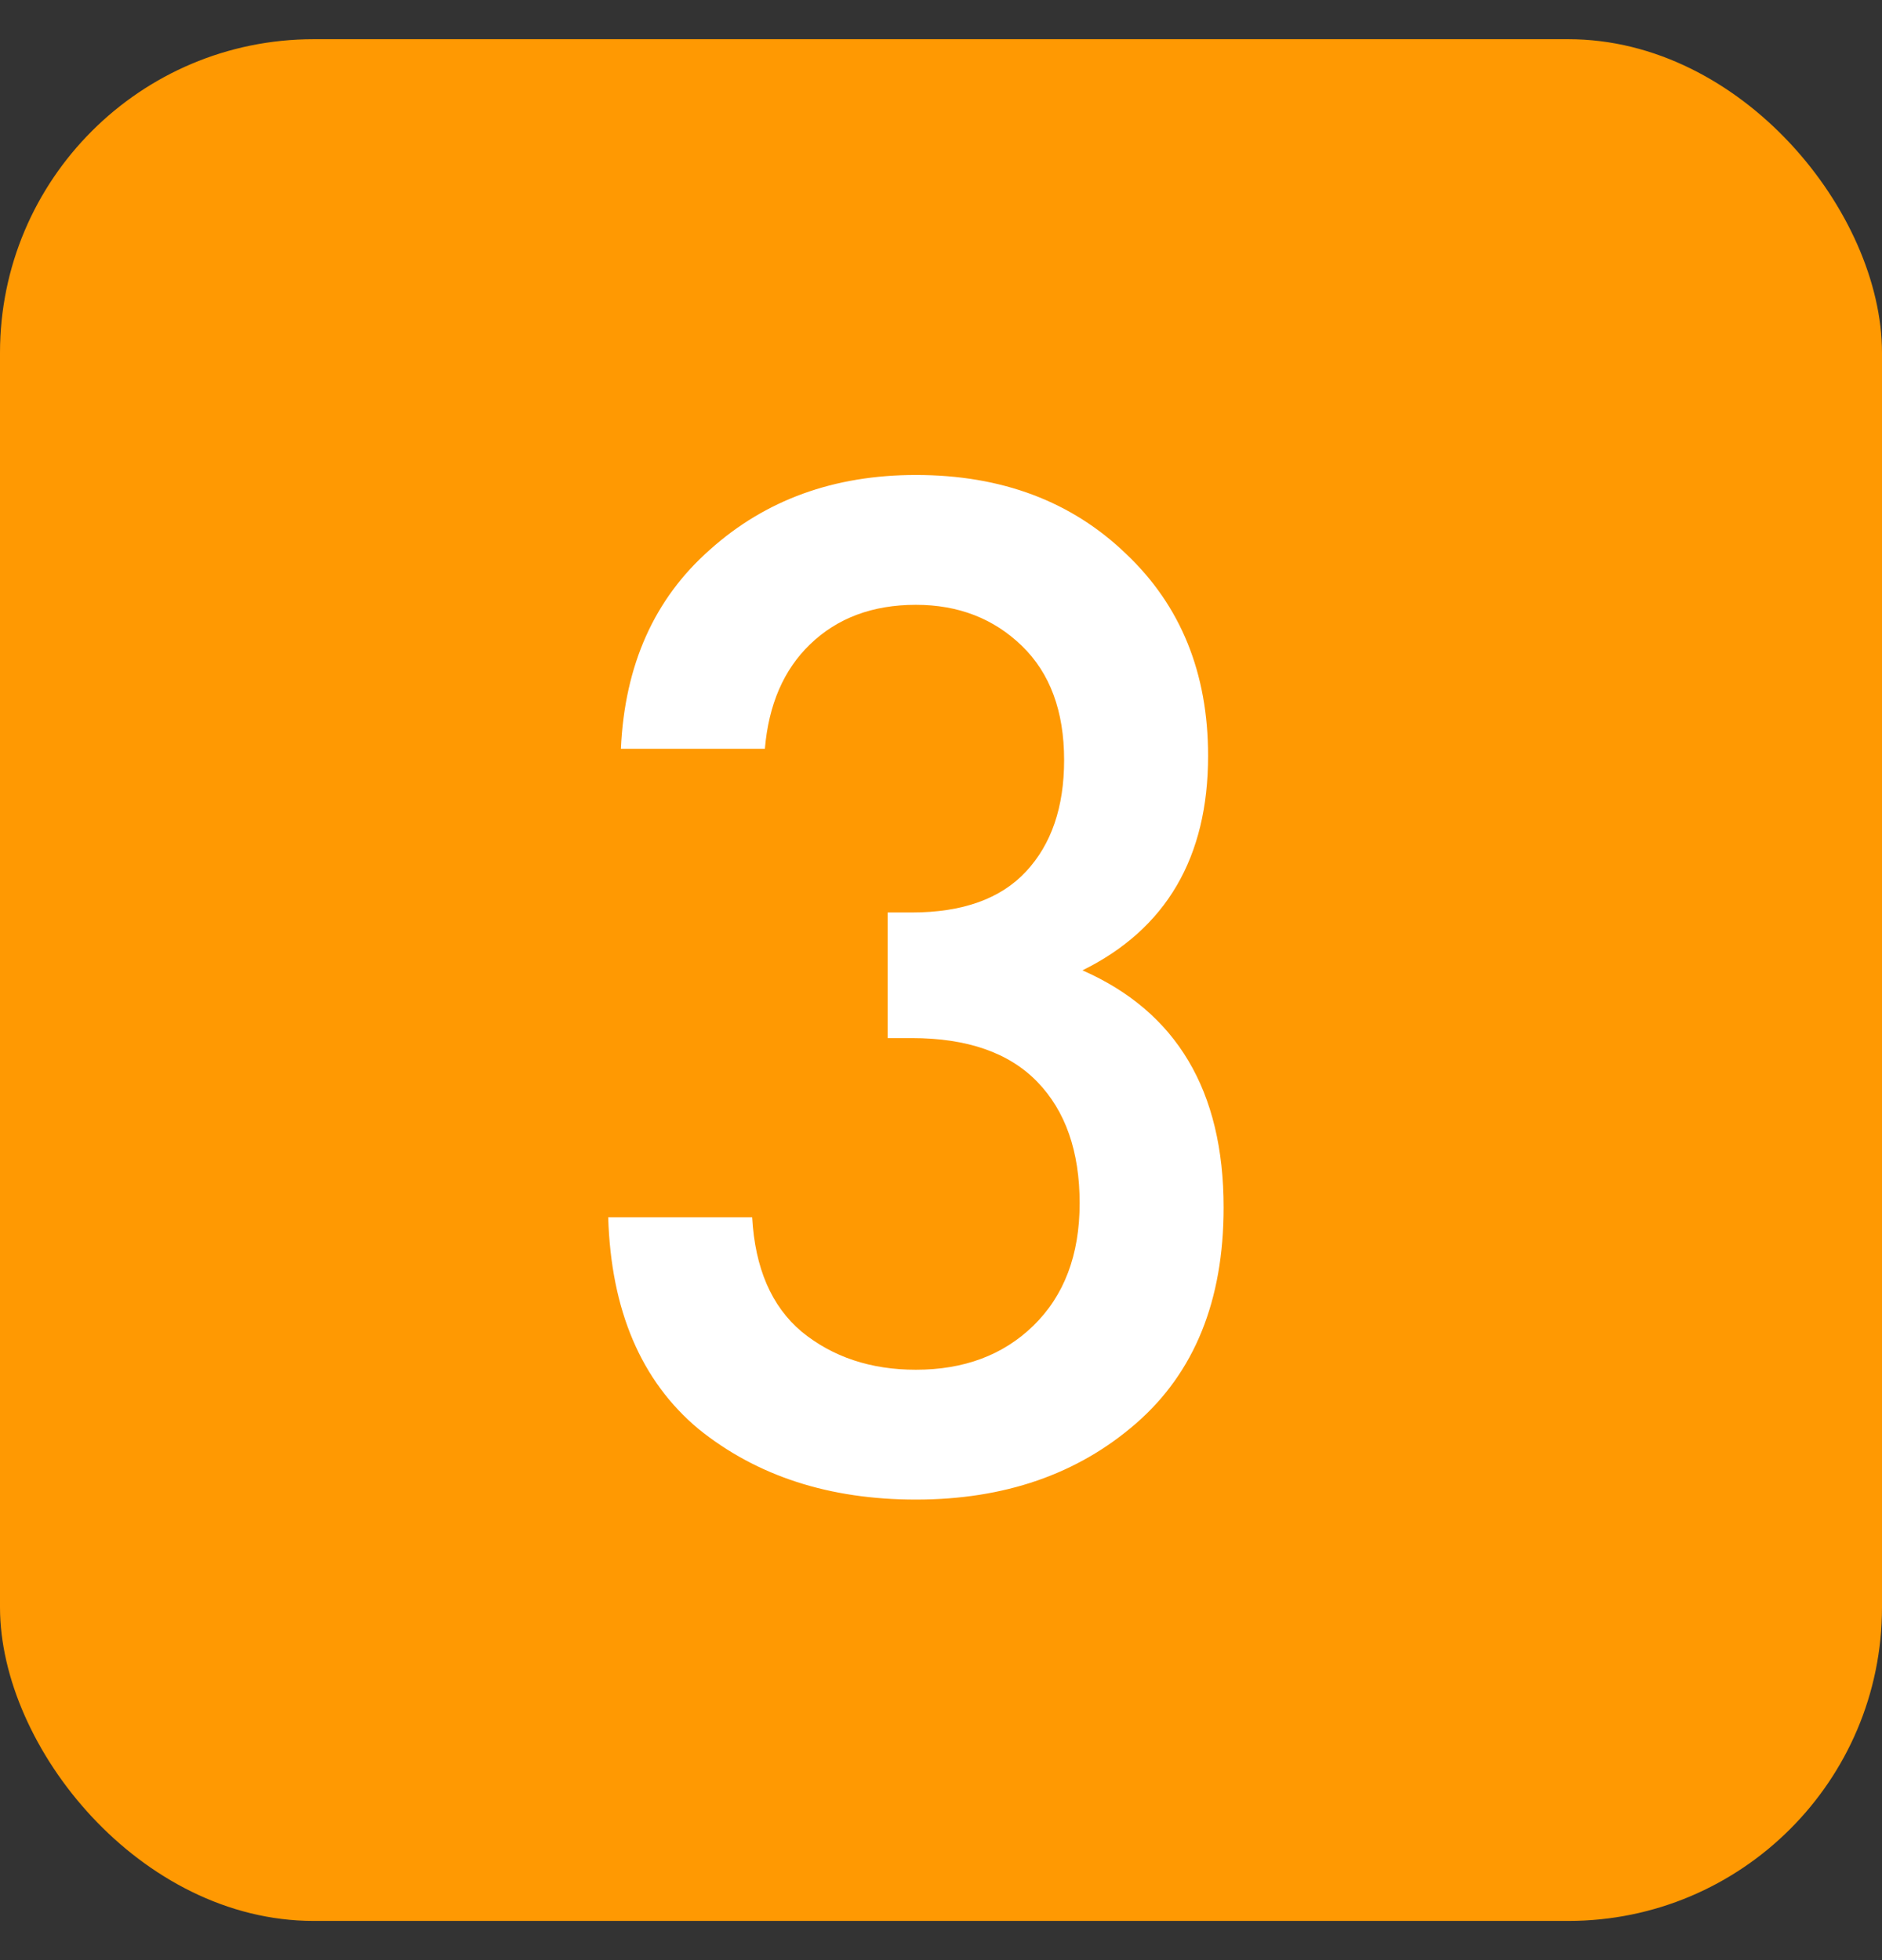
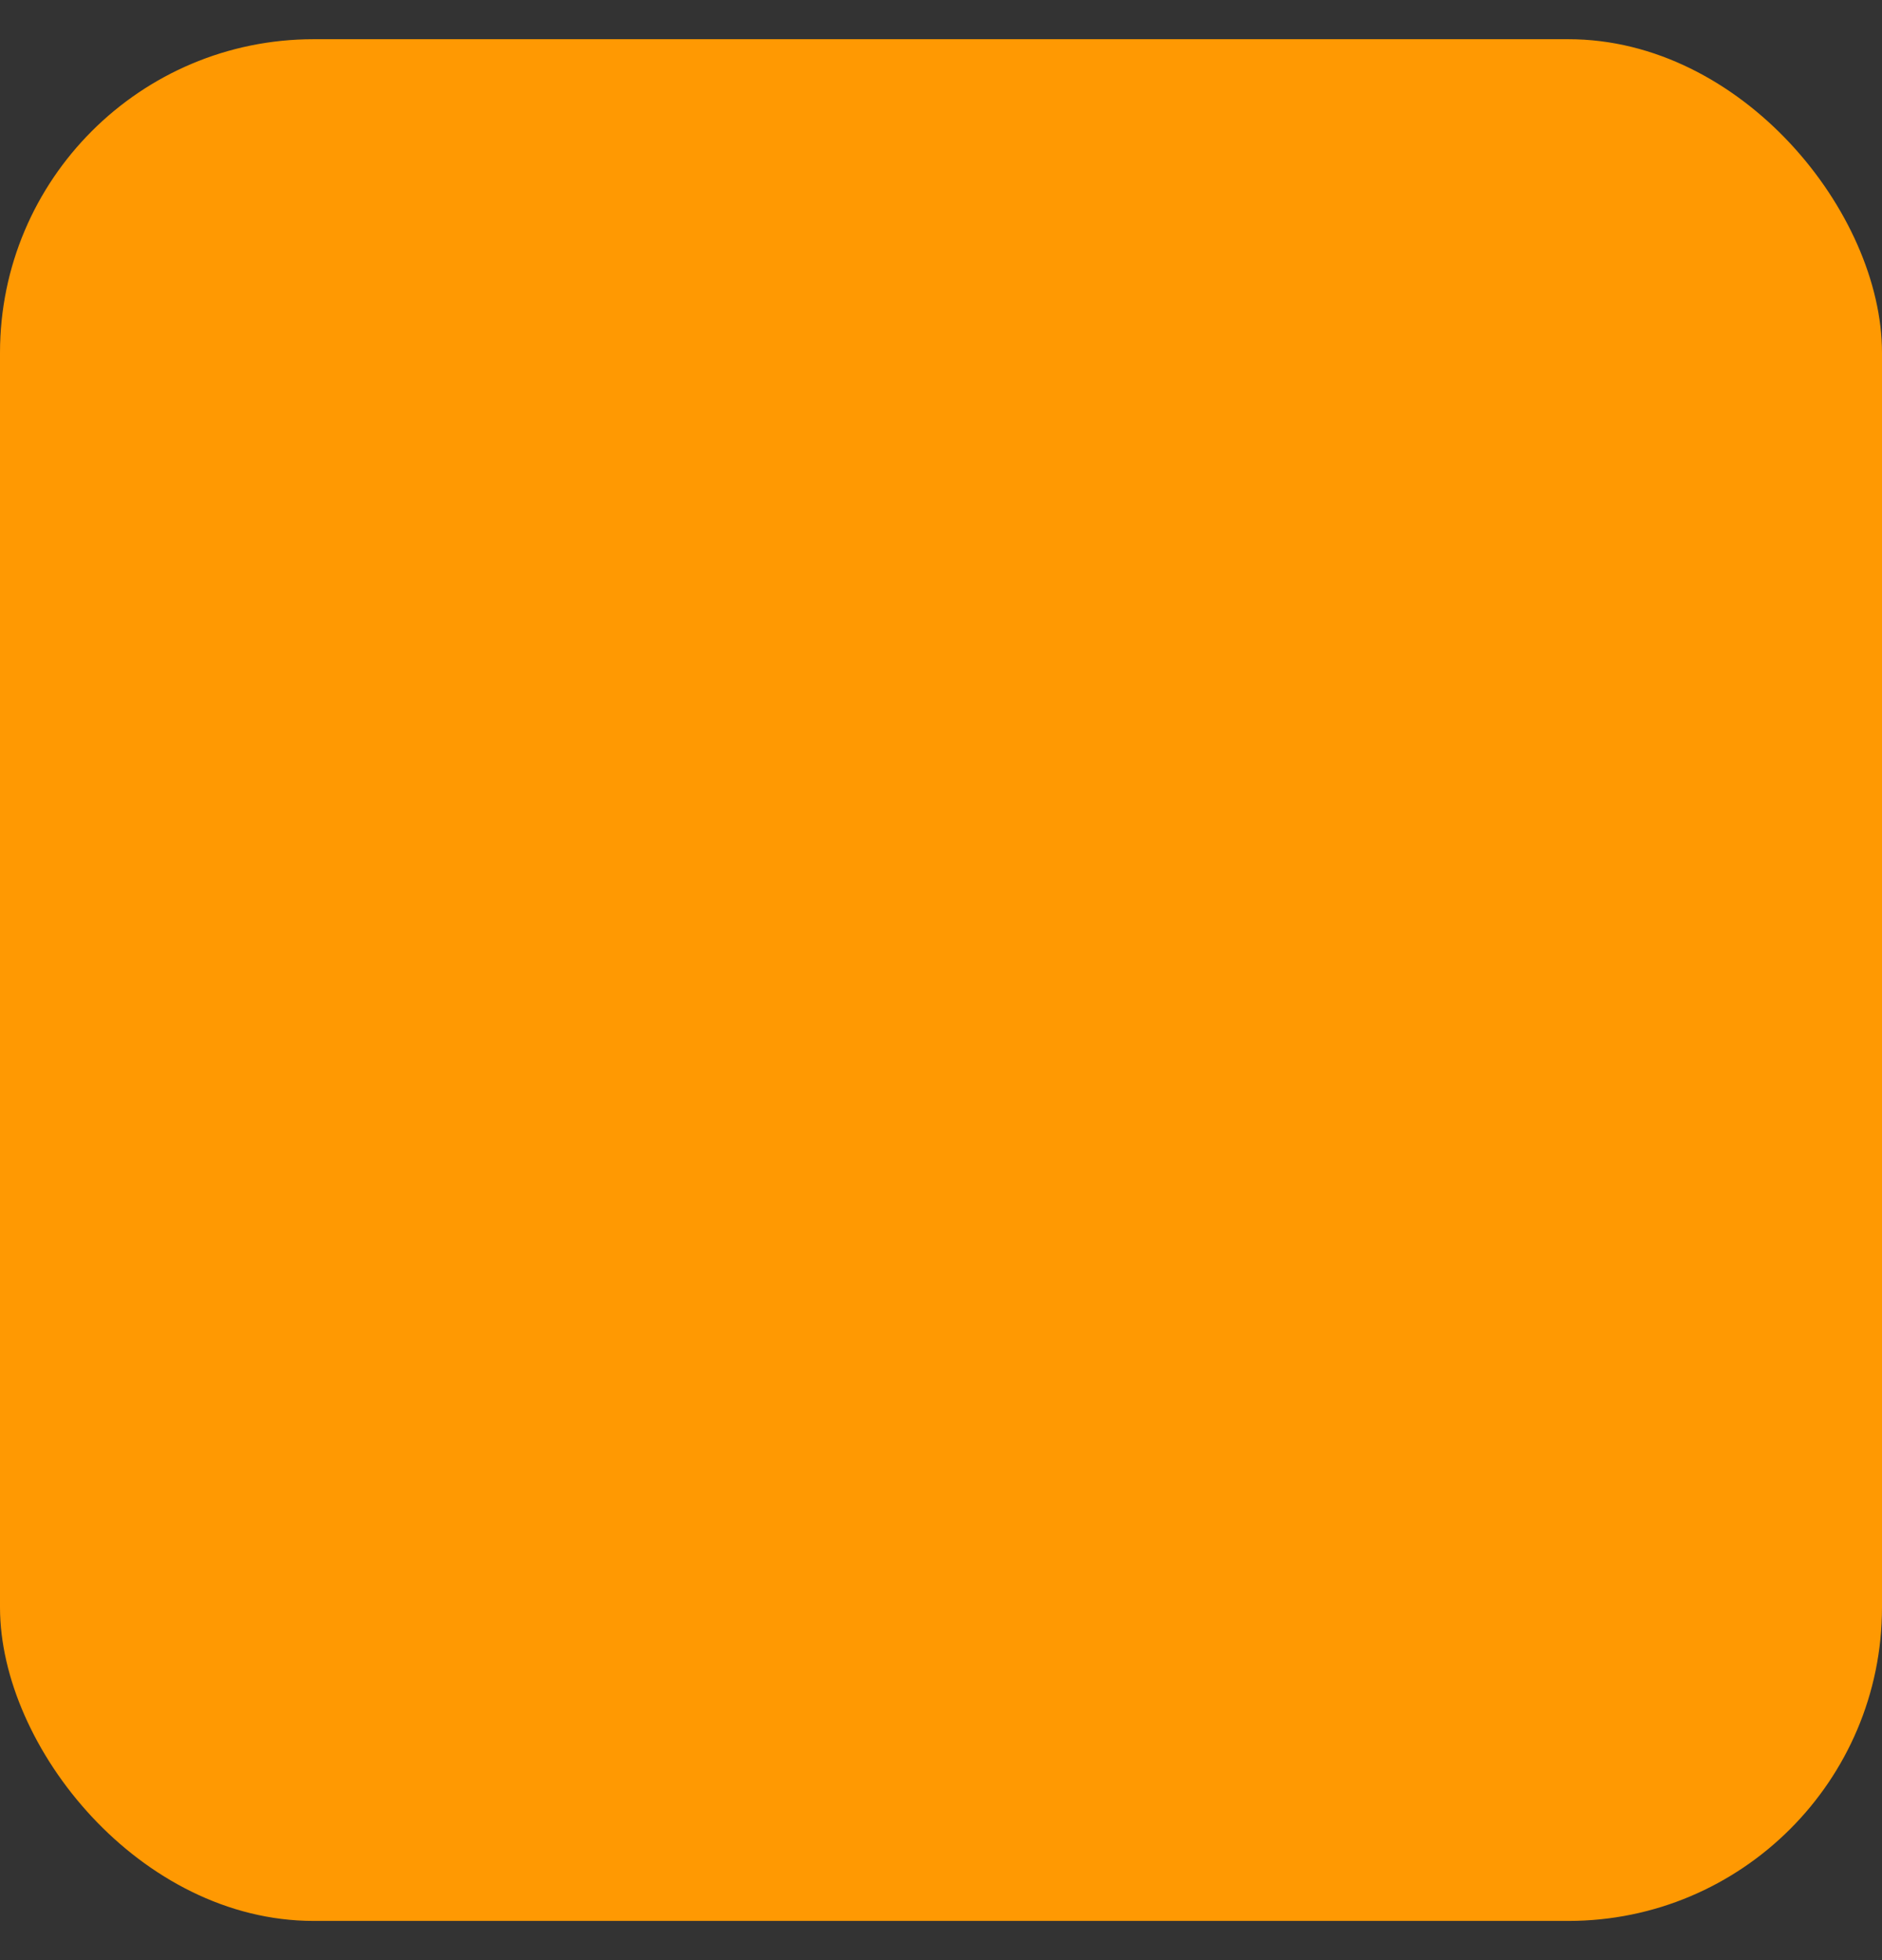
<svg xmlns="http://www.w3.org/2000/svg" width="24" height="25" viewBox="0 0 24 25" fill="none">
  <rect x="0" y="0" width="24" height="25" fill="#333333" stroke="none" />
  <rect y="0.5" width="24" height="24" rx="4" fill="#FF9902" />
-   <path d="M15.604 15.4C15.604 16.588 15.232 17.506 14.488 18.154C13.744 18.802 12.808 19.126 11.68 19.126C10.576 19.126 9.652 18.826 8.908 18.226C8.176 17.614 7.792 16.714 7.756 15.526H9.592C9.628 16.174 9.838 16.66 10.222 16.984C10.618 17.308 11.104 17.47 11.68 17.47C12.292 17.47 12.79 17.284 13.174 16.912C13.57 16.528 13.768 16.006 13.768 15.346C13.768 14.686 13.588 14.17 13.228 13.798C12.868 13.426 12.334 13.24 11.626 13.24H11.32V11.638H11.626C12.274 11.638 12.76 11.464 13.084 11.116C13.408 10.768 13.57 10.294 13.57 9.694C13.57 9.07 13.39 8.584 13.03 8.236C12.67 7.888 12.22 7.714 11.68 7.714C11.128 7.714 10.678 7.882 10.33 8.218C9.994 8.542 9.802 8.986 9.754 9.55H7.918C7.966 8.482 8.344 7.636 9.052 7.012C9.76 6.376 10.636 6.058 11.68 6.058C12.772 6.058 13.666 6.394 14.362 7.066C15.058 7.726 15.406 8.584 15.406 9.64C15.406 10.936 14.872 11.848 13.804 12.376C15.004 12.904 15.604 13.912 15.604 15.4Z" fill="white" />
</svg>